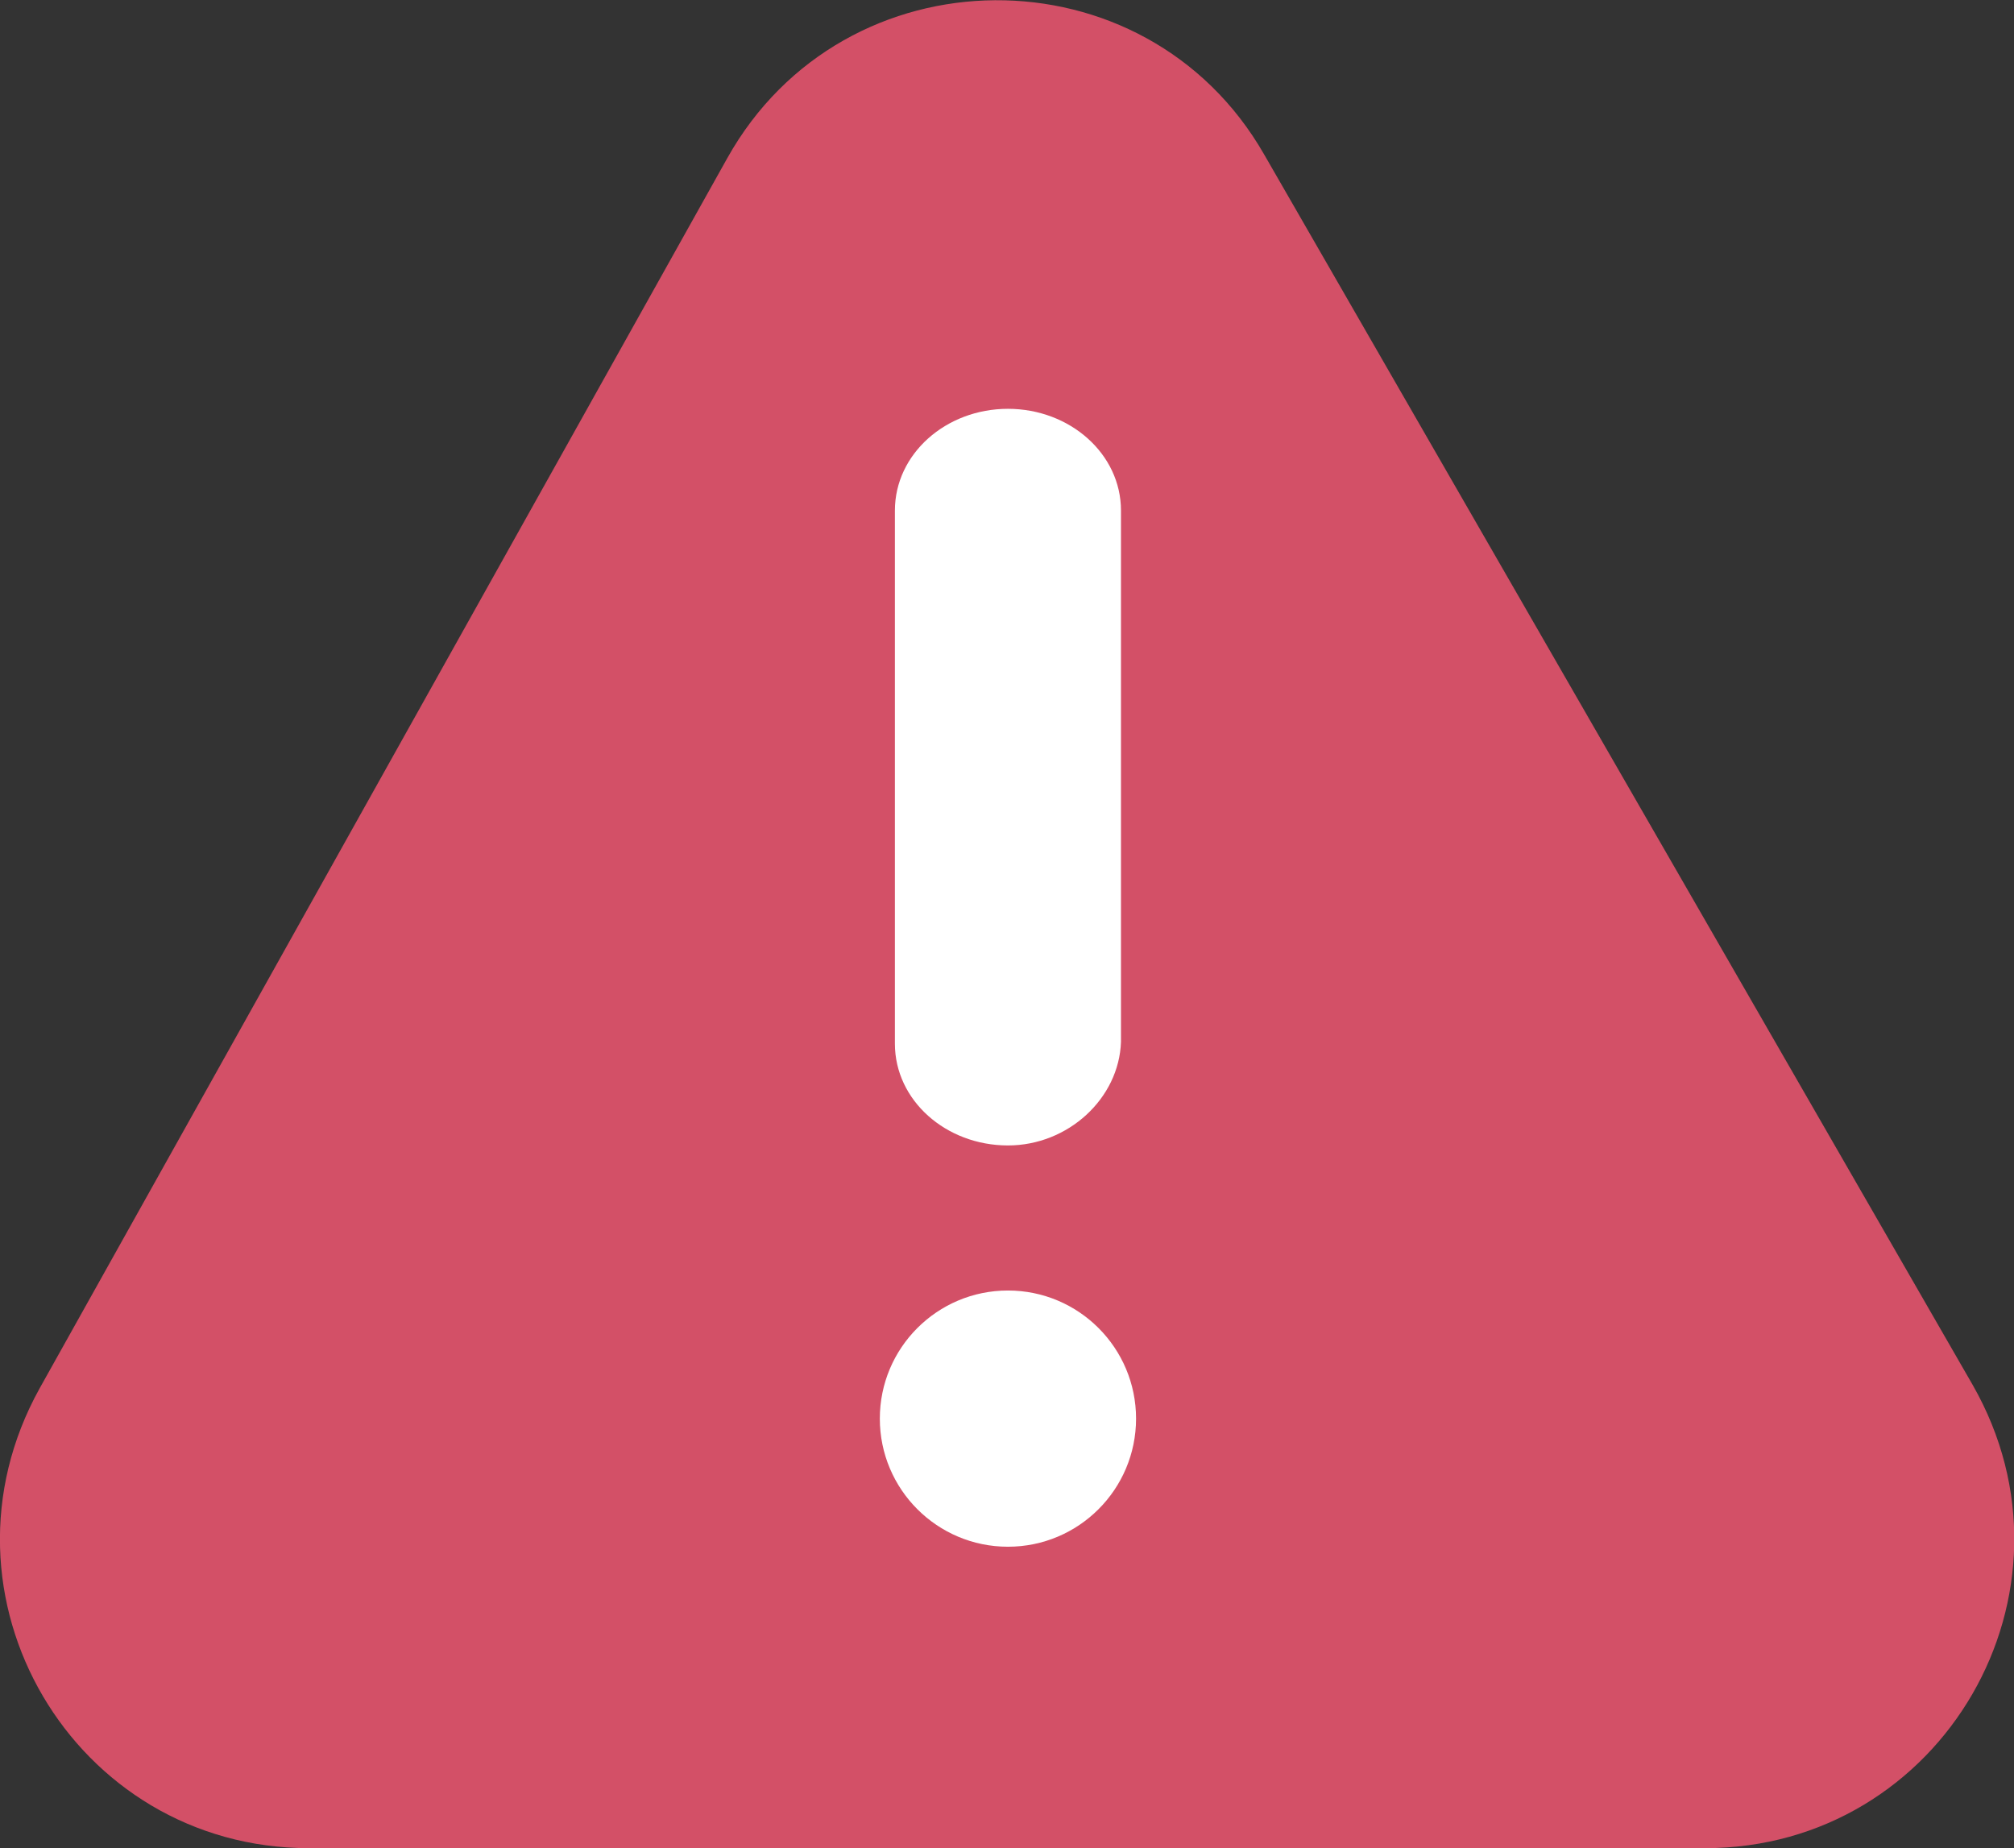
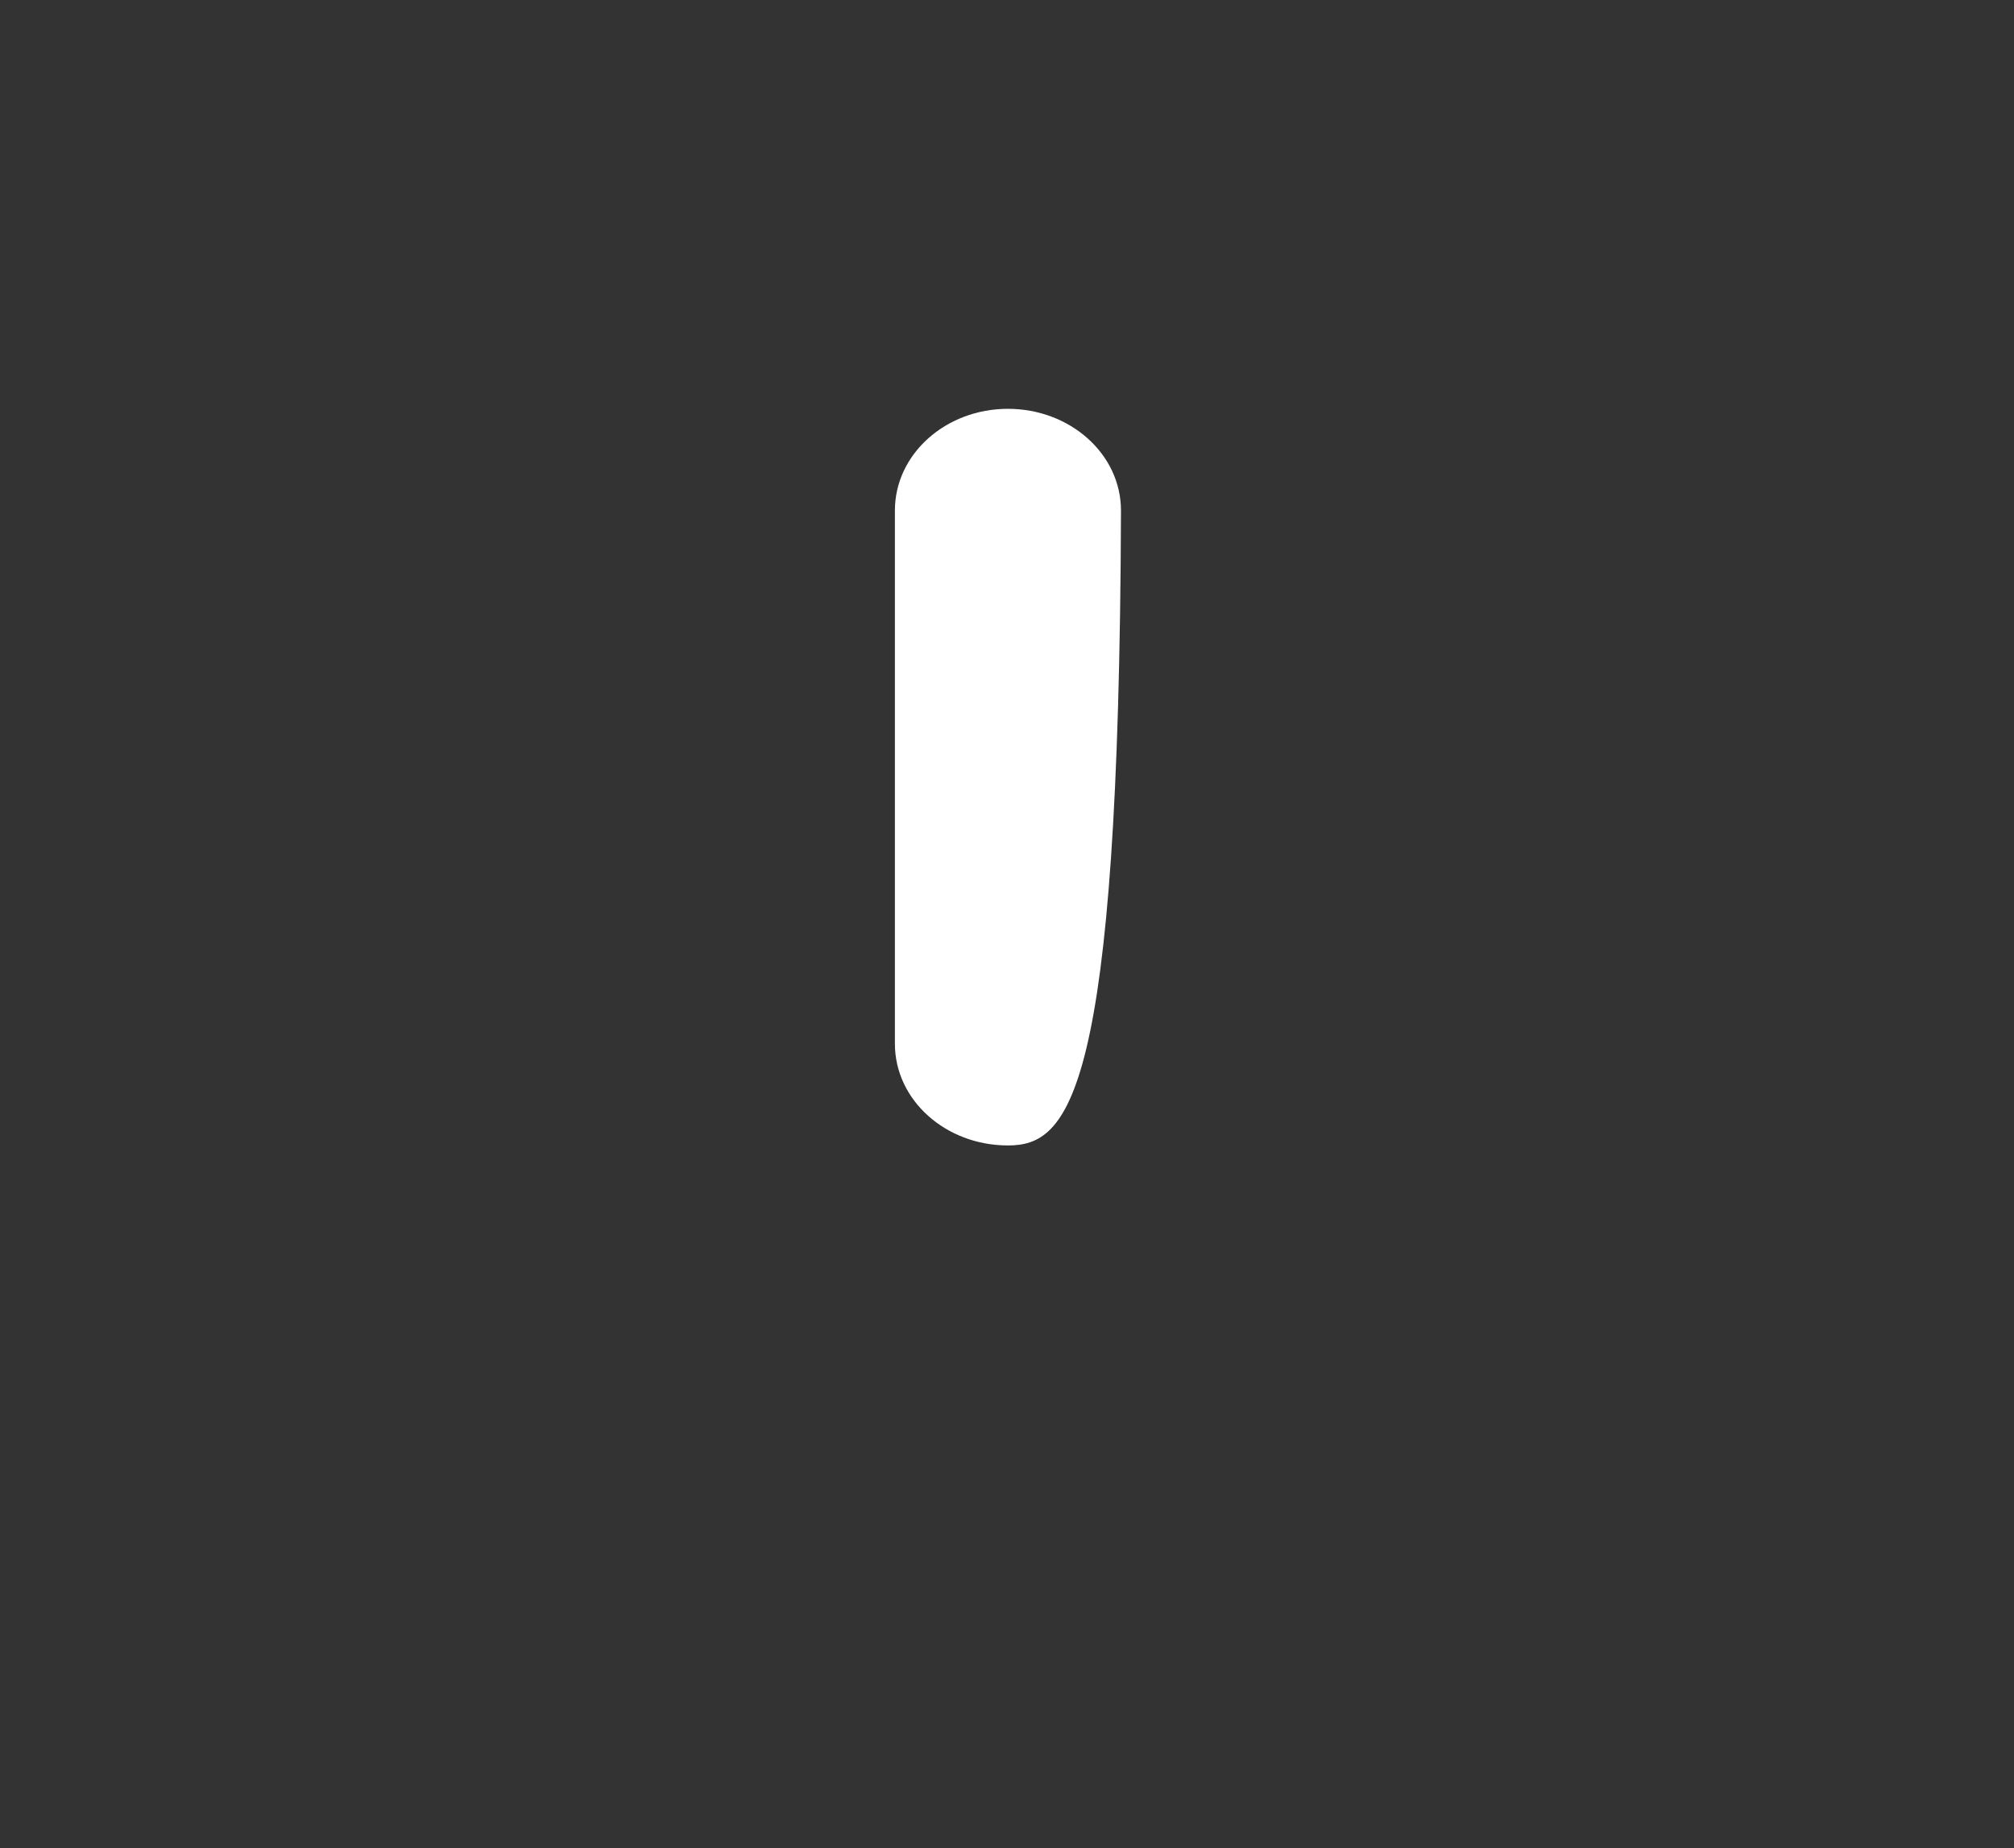
<svg xmlns="http://www.w3.org/2000/svg" version="1.1" id="Слой_1" x="0px" y="0px" viewBox="0 0 106.9 98.1" style="enable-background:new 0 0 106.9 98.1;" xml:space="preserve">
  <rect x="0" y="0" width="106.9" height="98.1" fill="#333333" stroke="none" />
  <style type="text/css">
	.st0{fill:#D35067;}
	.st1{fill:#FFFFFF;}
</style>
-   <path class="st0" d="M38.6,8.4L2.1,73.7c-6.1,11,1.8,24.4,14.3,24.4h74.1c12.6,0,20.5-13.6,14.2-24.6L67.1,8.2  C60.8-2.8,44.8-2.7,38.6,8.4z" />
-   <path class="st1" d="M53.5,60.8c-3.3,0-6-2.4-6-5.4V27.1c0-3,2.7-5.4,6-5.4s6,2.4,6,5.4v28.2C59.4,58.3,56.7,60.8,53.5,60.8z" />
-   <circle class="st1" cx="53.5" cy="75.3" r="6.8" />
+   <path class="st1" d="M53.5,60.8c-3.3,0-6-2.4-6-5.4V27.1c0-3,2.7-5.4,6-5.4s6,2.4,6,5.4C59.4,58.3,56.7,60.8,53.5,60.8z" />
</svg>